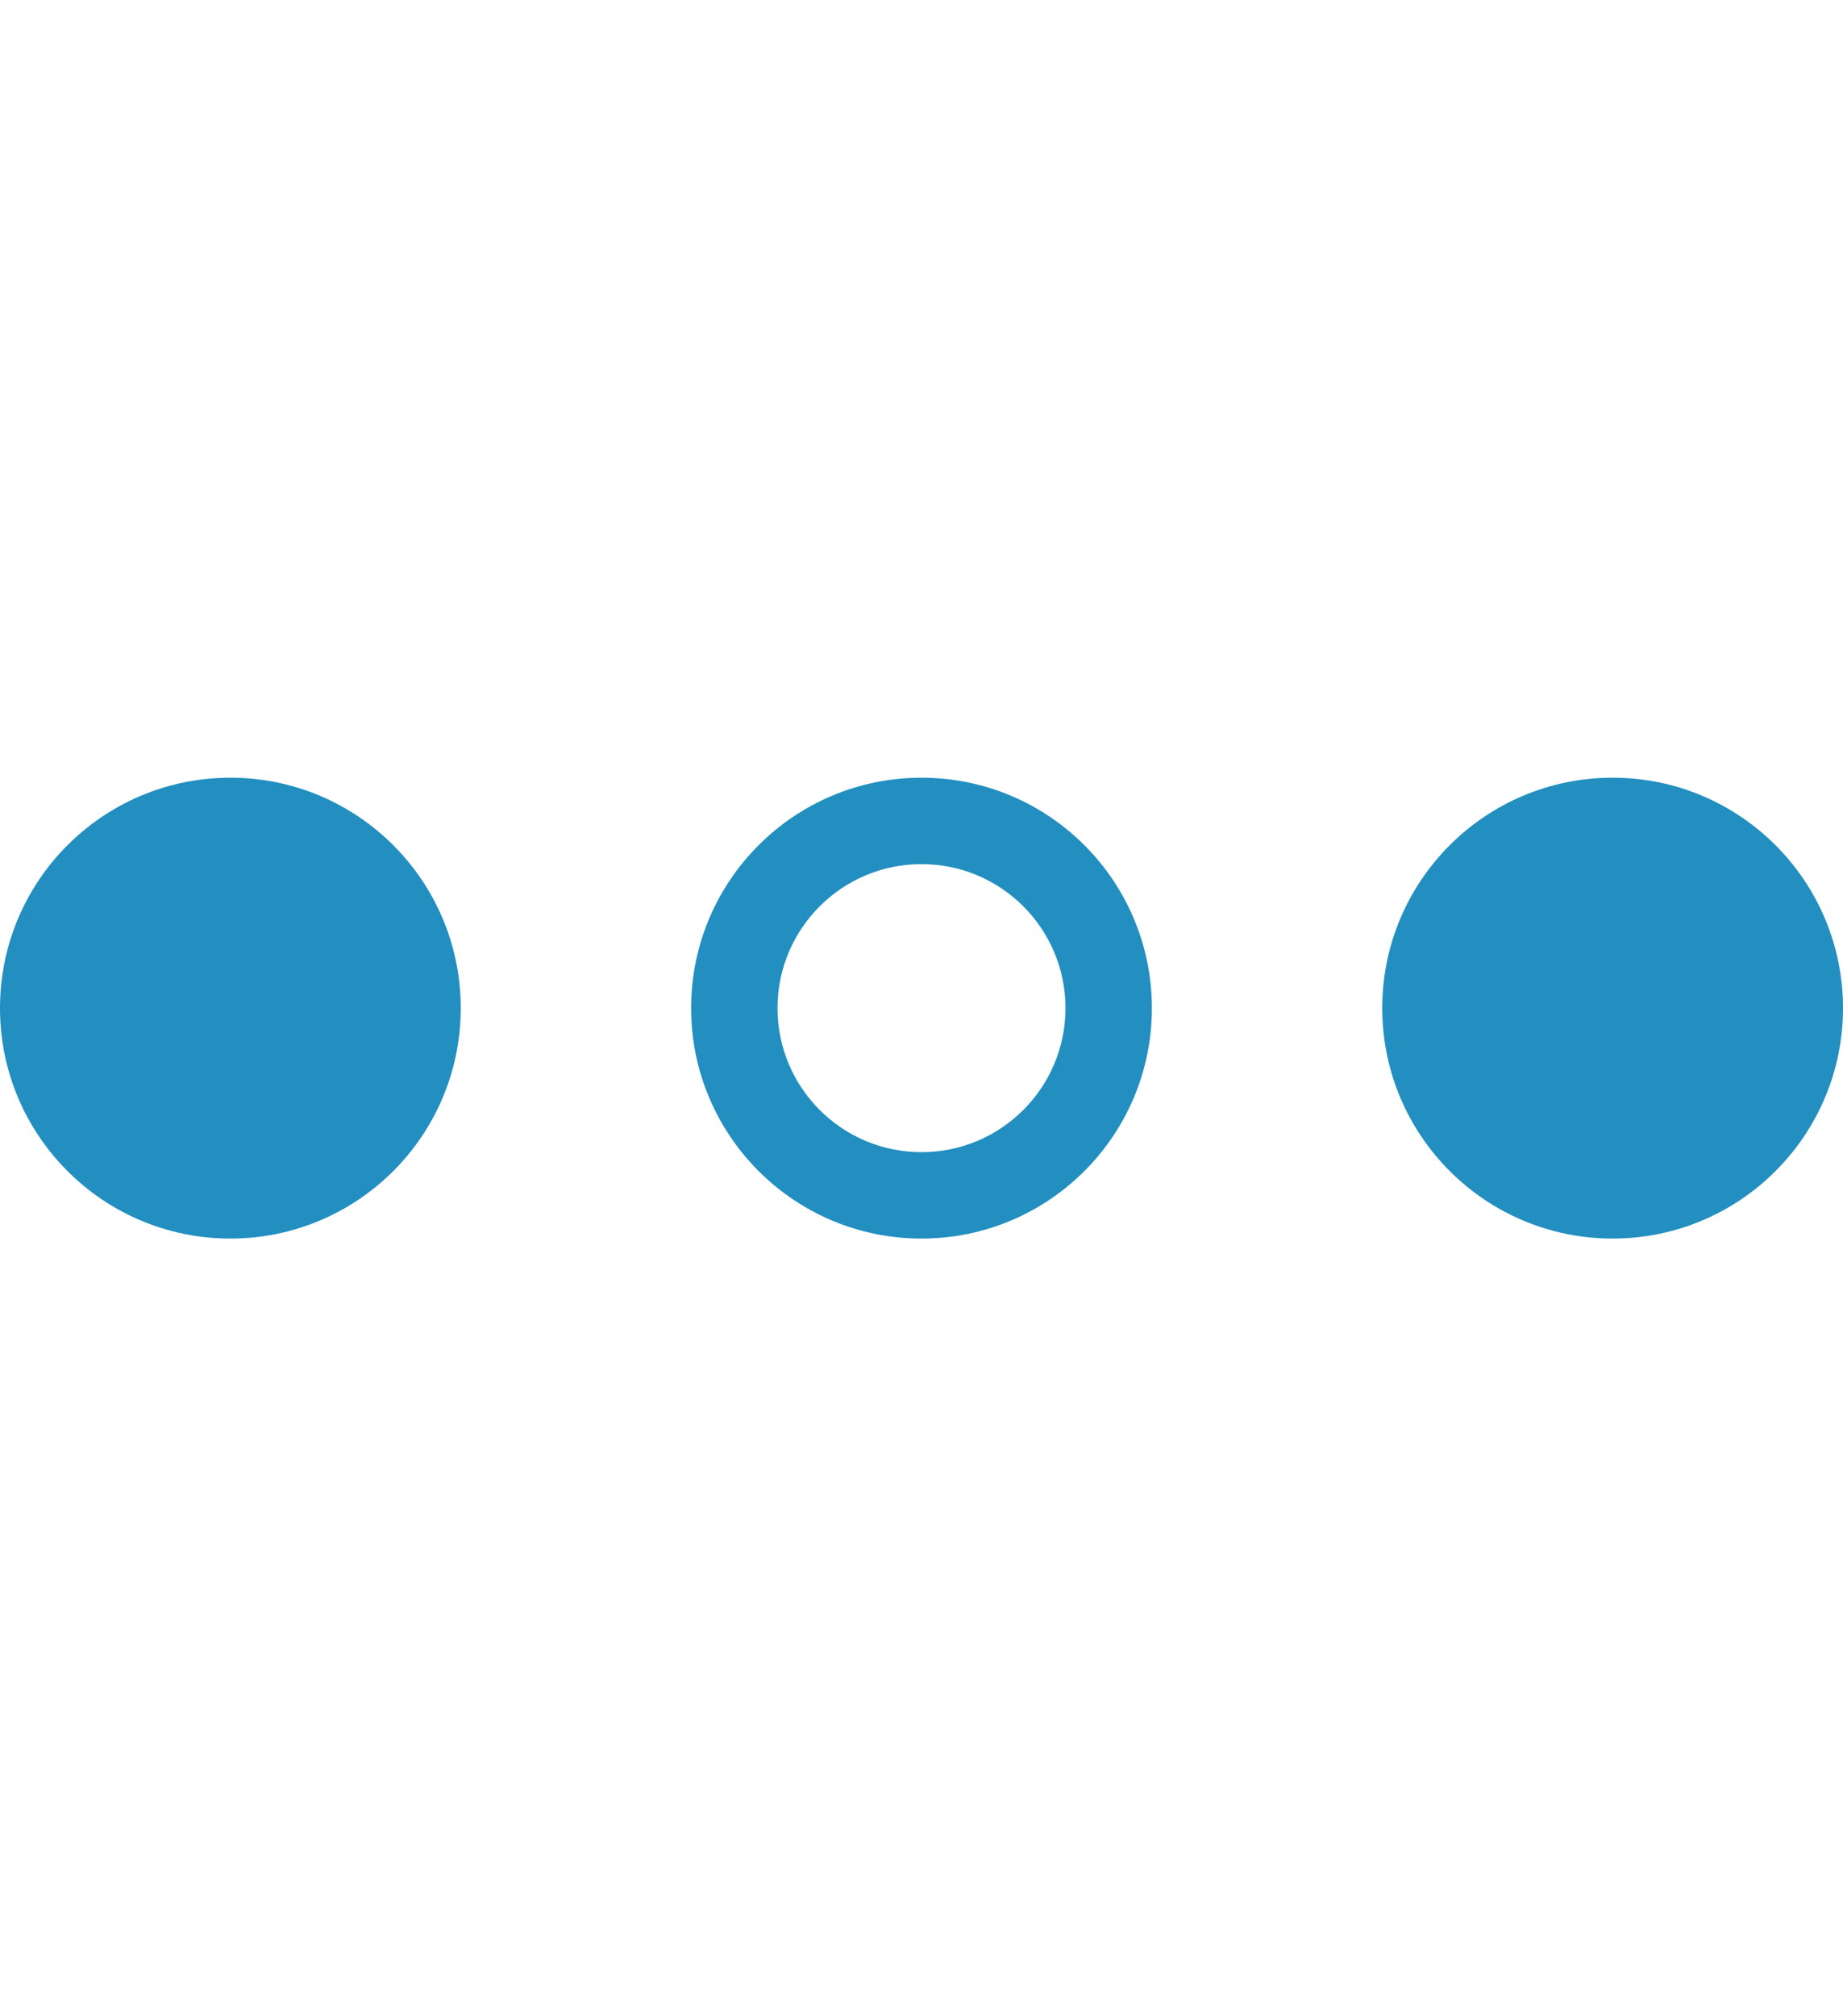
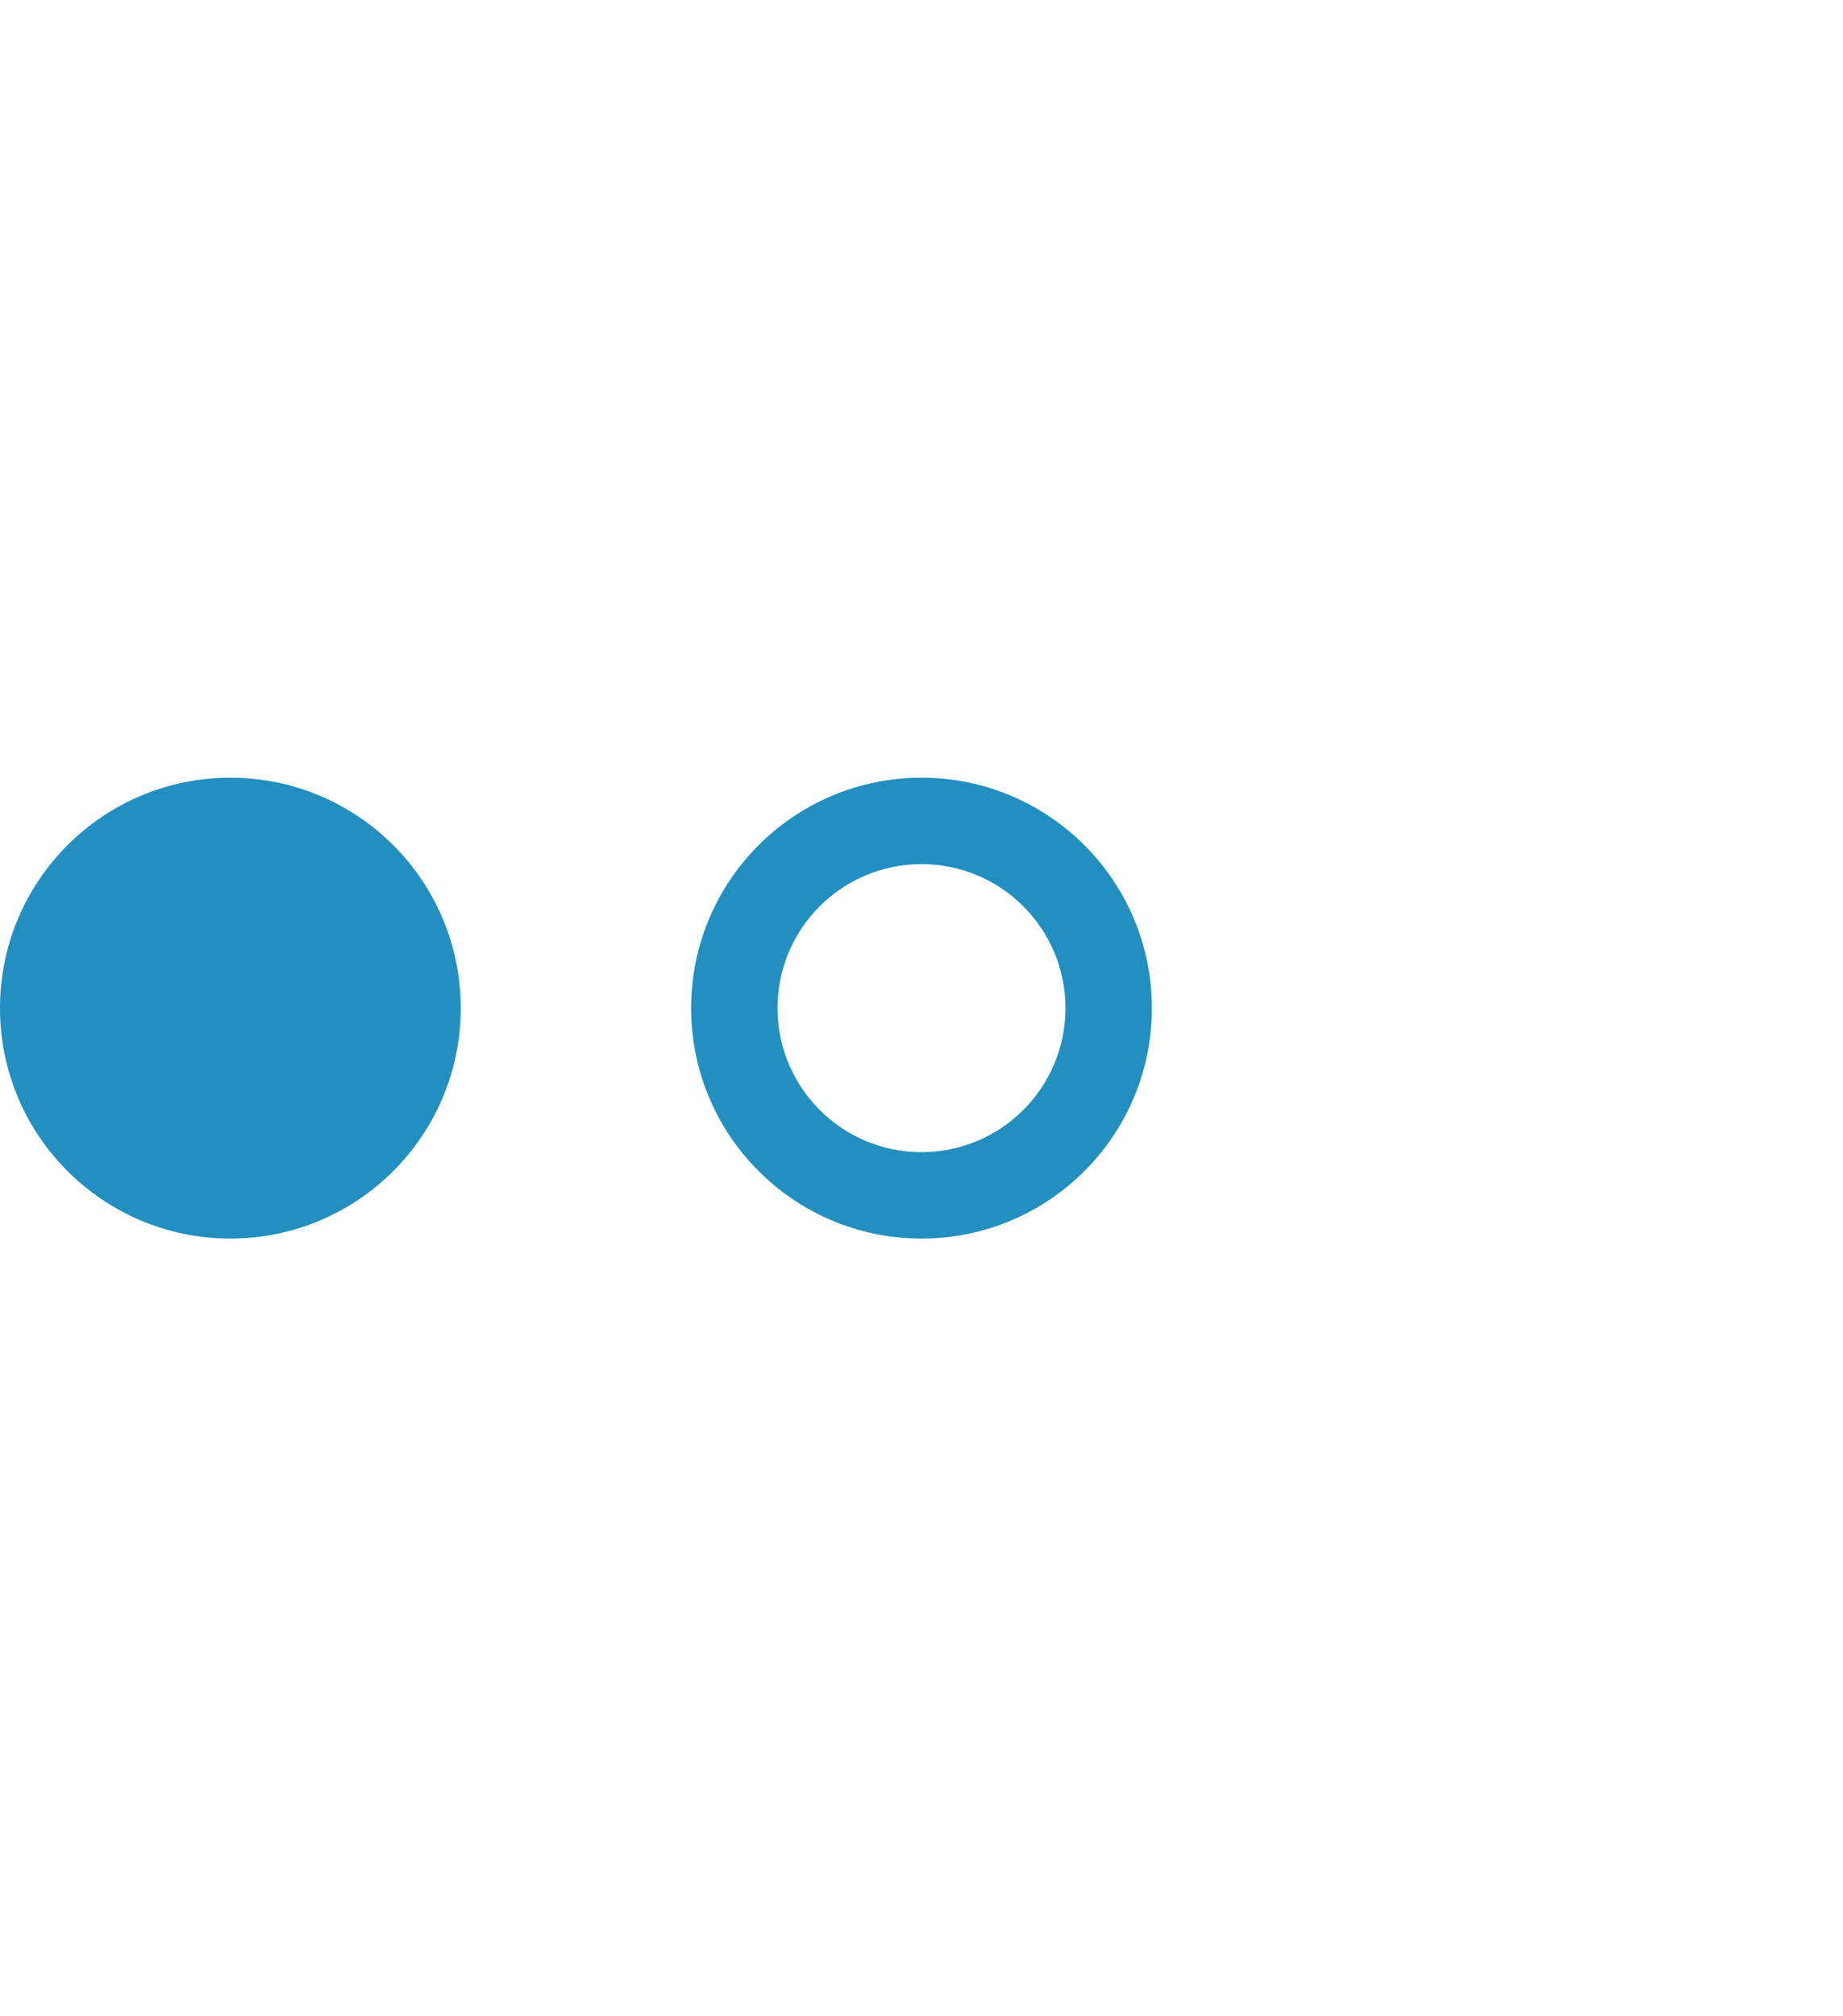
<svg xmlns="http://www.w3.org/2000/svg" width="64" height="70" viewBox="0 0 64 70" fill="none">
  <g id="Settings">
    <g id="Vector">
      <path d="M16 35C16 39.418 12.418 43 8 43C3.582 43 0 39.418 0 35C0 30.582 3.582 27 8 27C12.418 27 16 30.582 16 35Z" fill="#228FC0" />
      <path fill-rule="evenodd" clip-rule="evenodd" d="M32 40C34.761 40 37 37.761 37 35C37 32.239 34.761 30 32 30C29.239 30 27 32.239 27 35C27 37.761 29.239 40 32 40ZM32 43C36.418 43 40 39.418 40 35C40 30.582 36.418 27 32 27C27.582 27 24 30.582 24 35C24 39.418 27.582 43 32 43Z" fill="#228FC0" />
-       <path d="M64 35C64 39.418 60.418 43 56 43C51.582 43 48 39.418 48 35C48 30.582 51.582 27 56 27C60.418 27 64 30.582 64 35Z" fill="#228FC0" />
    </g>
  </g>
</svg>